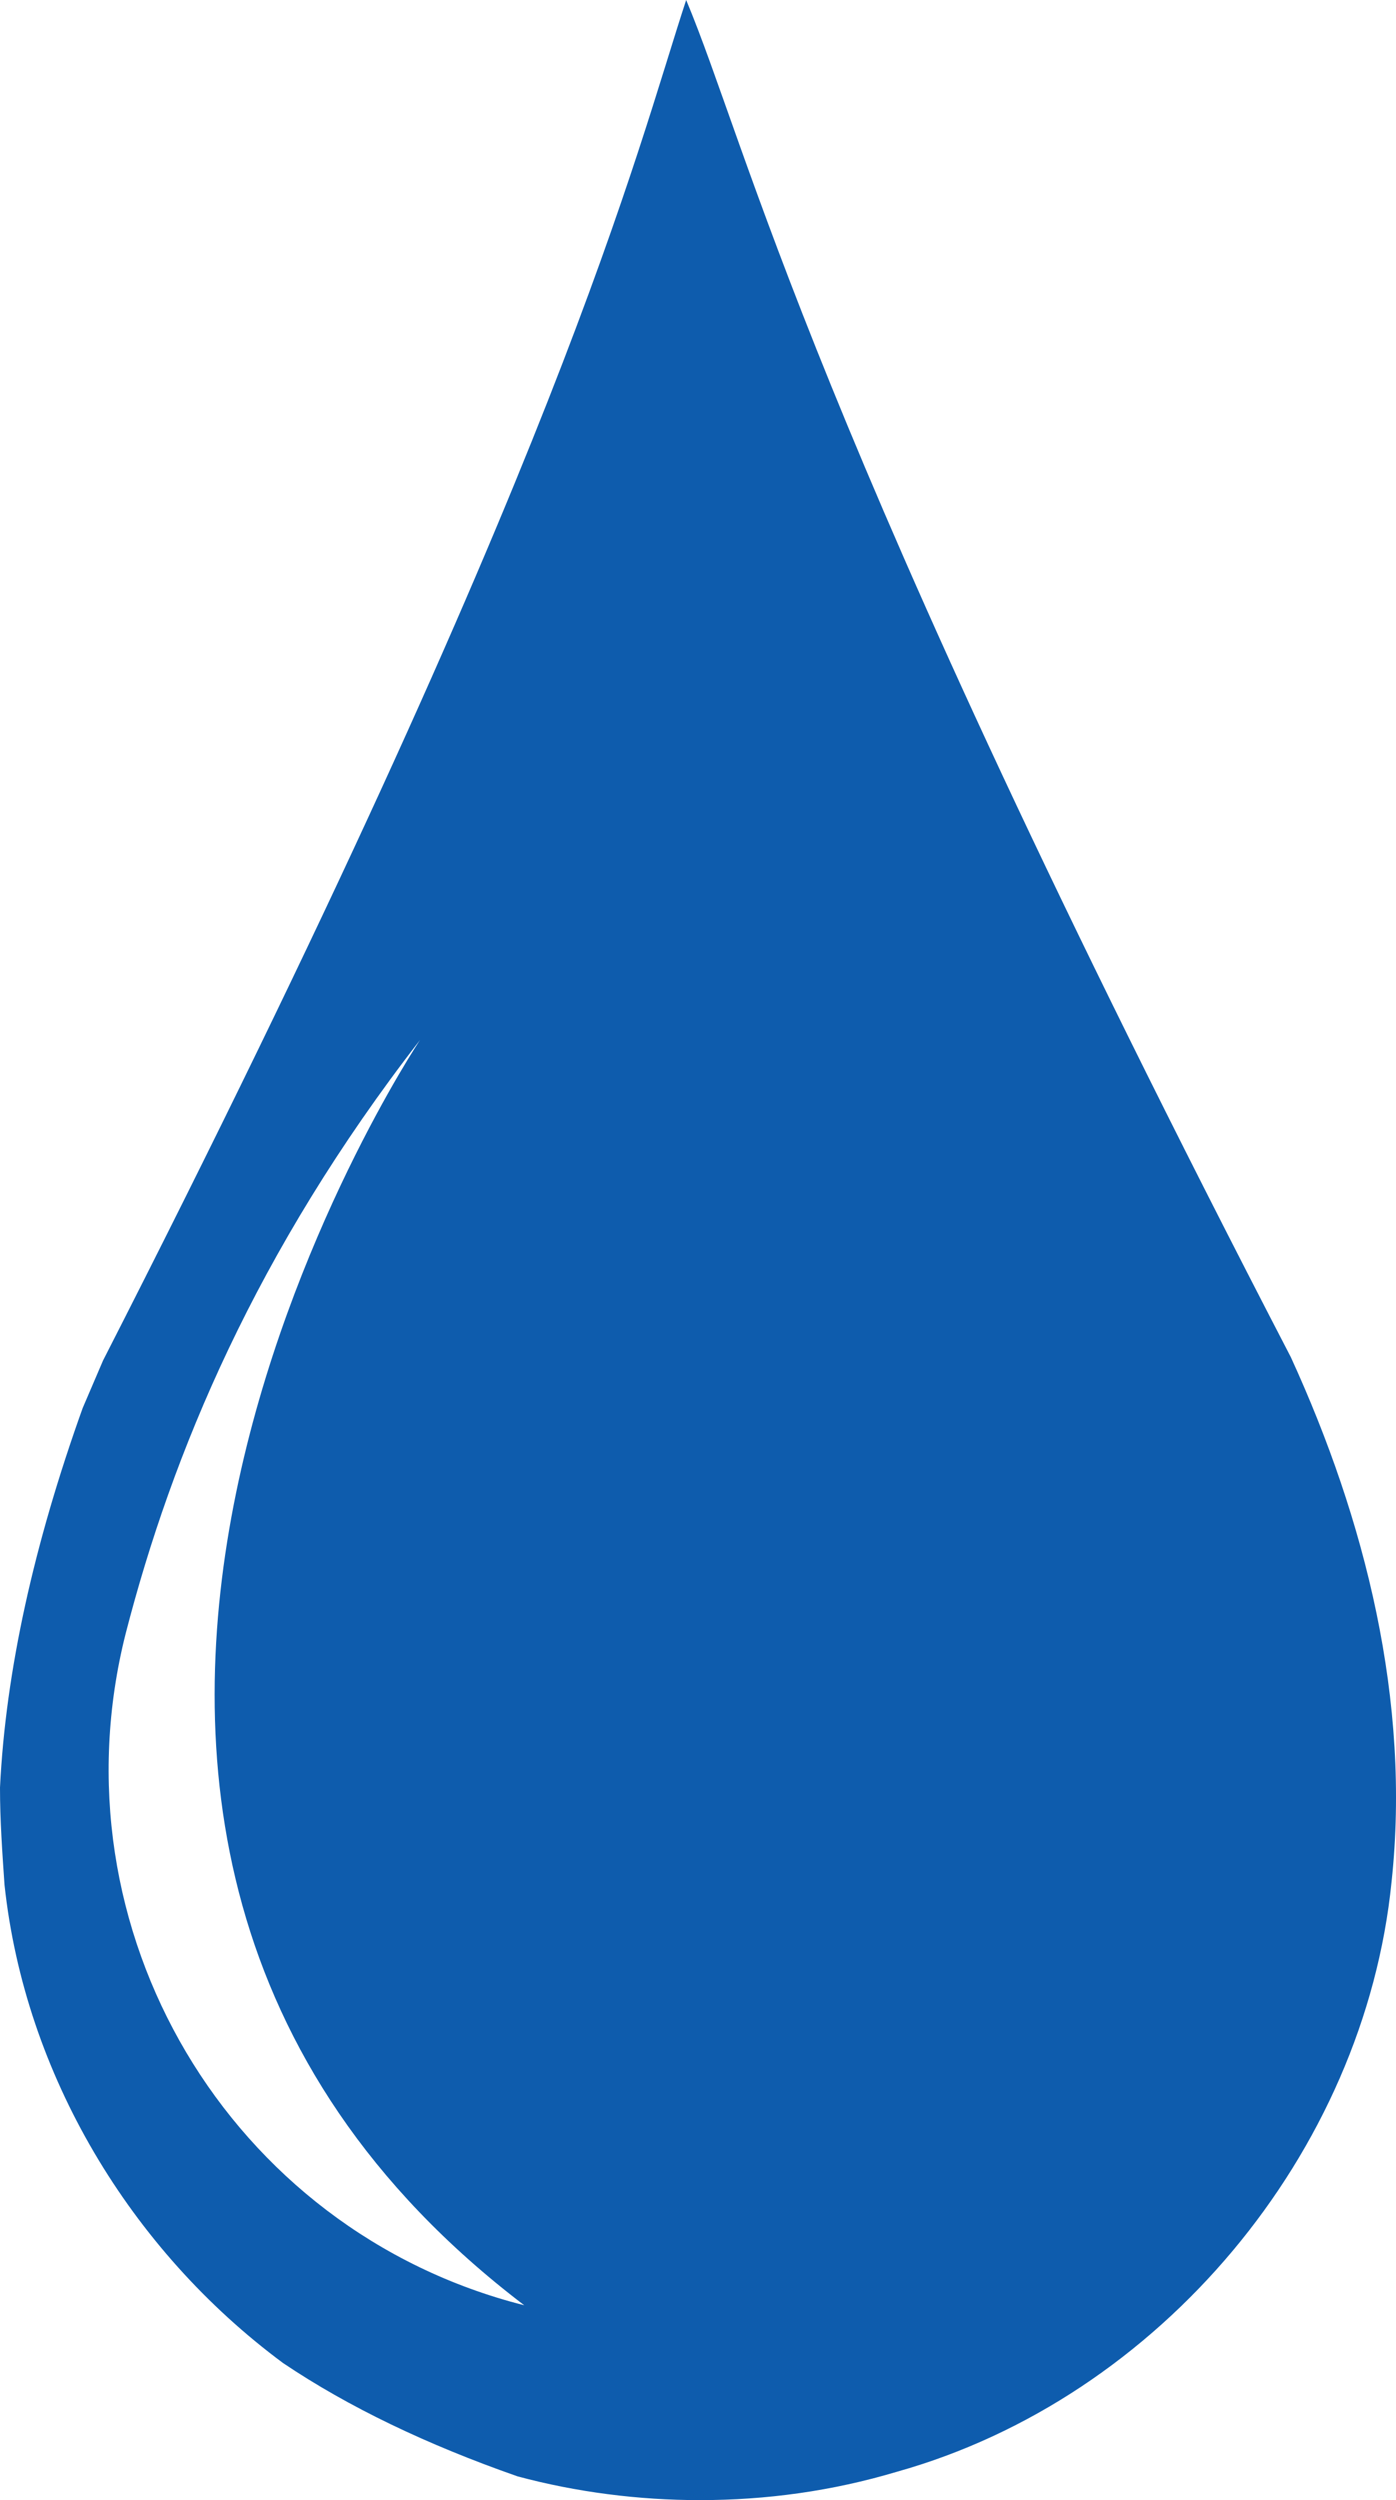
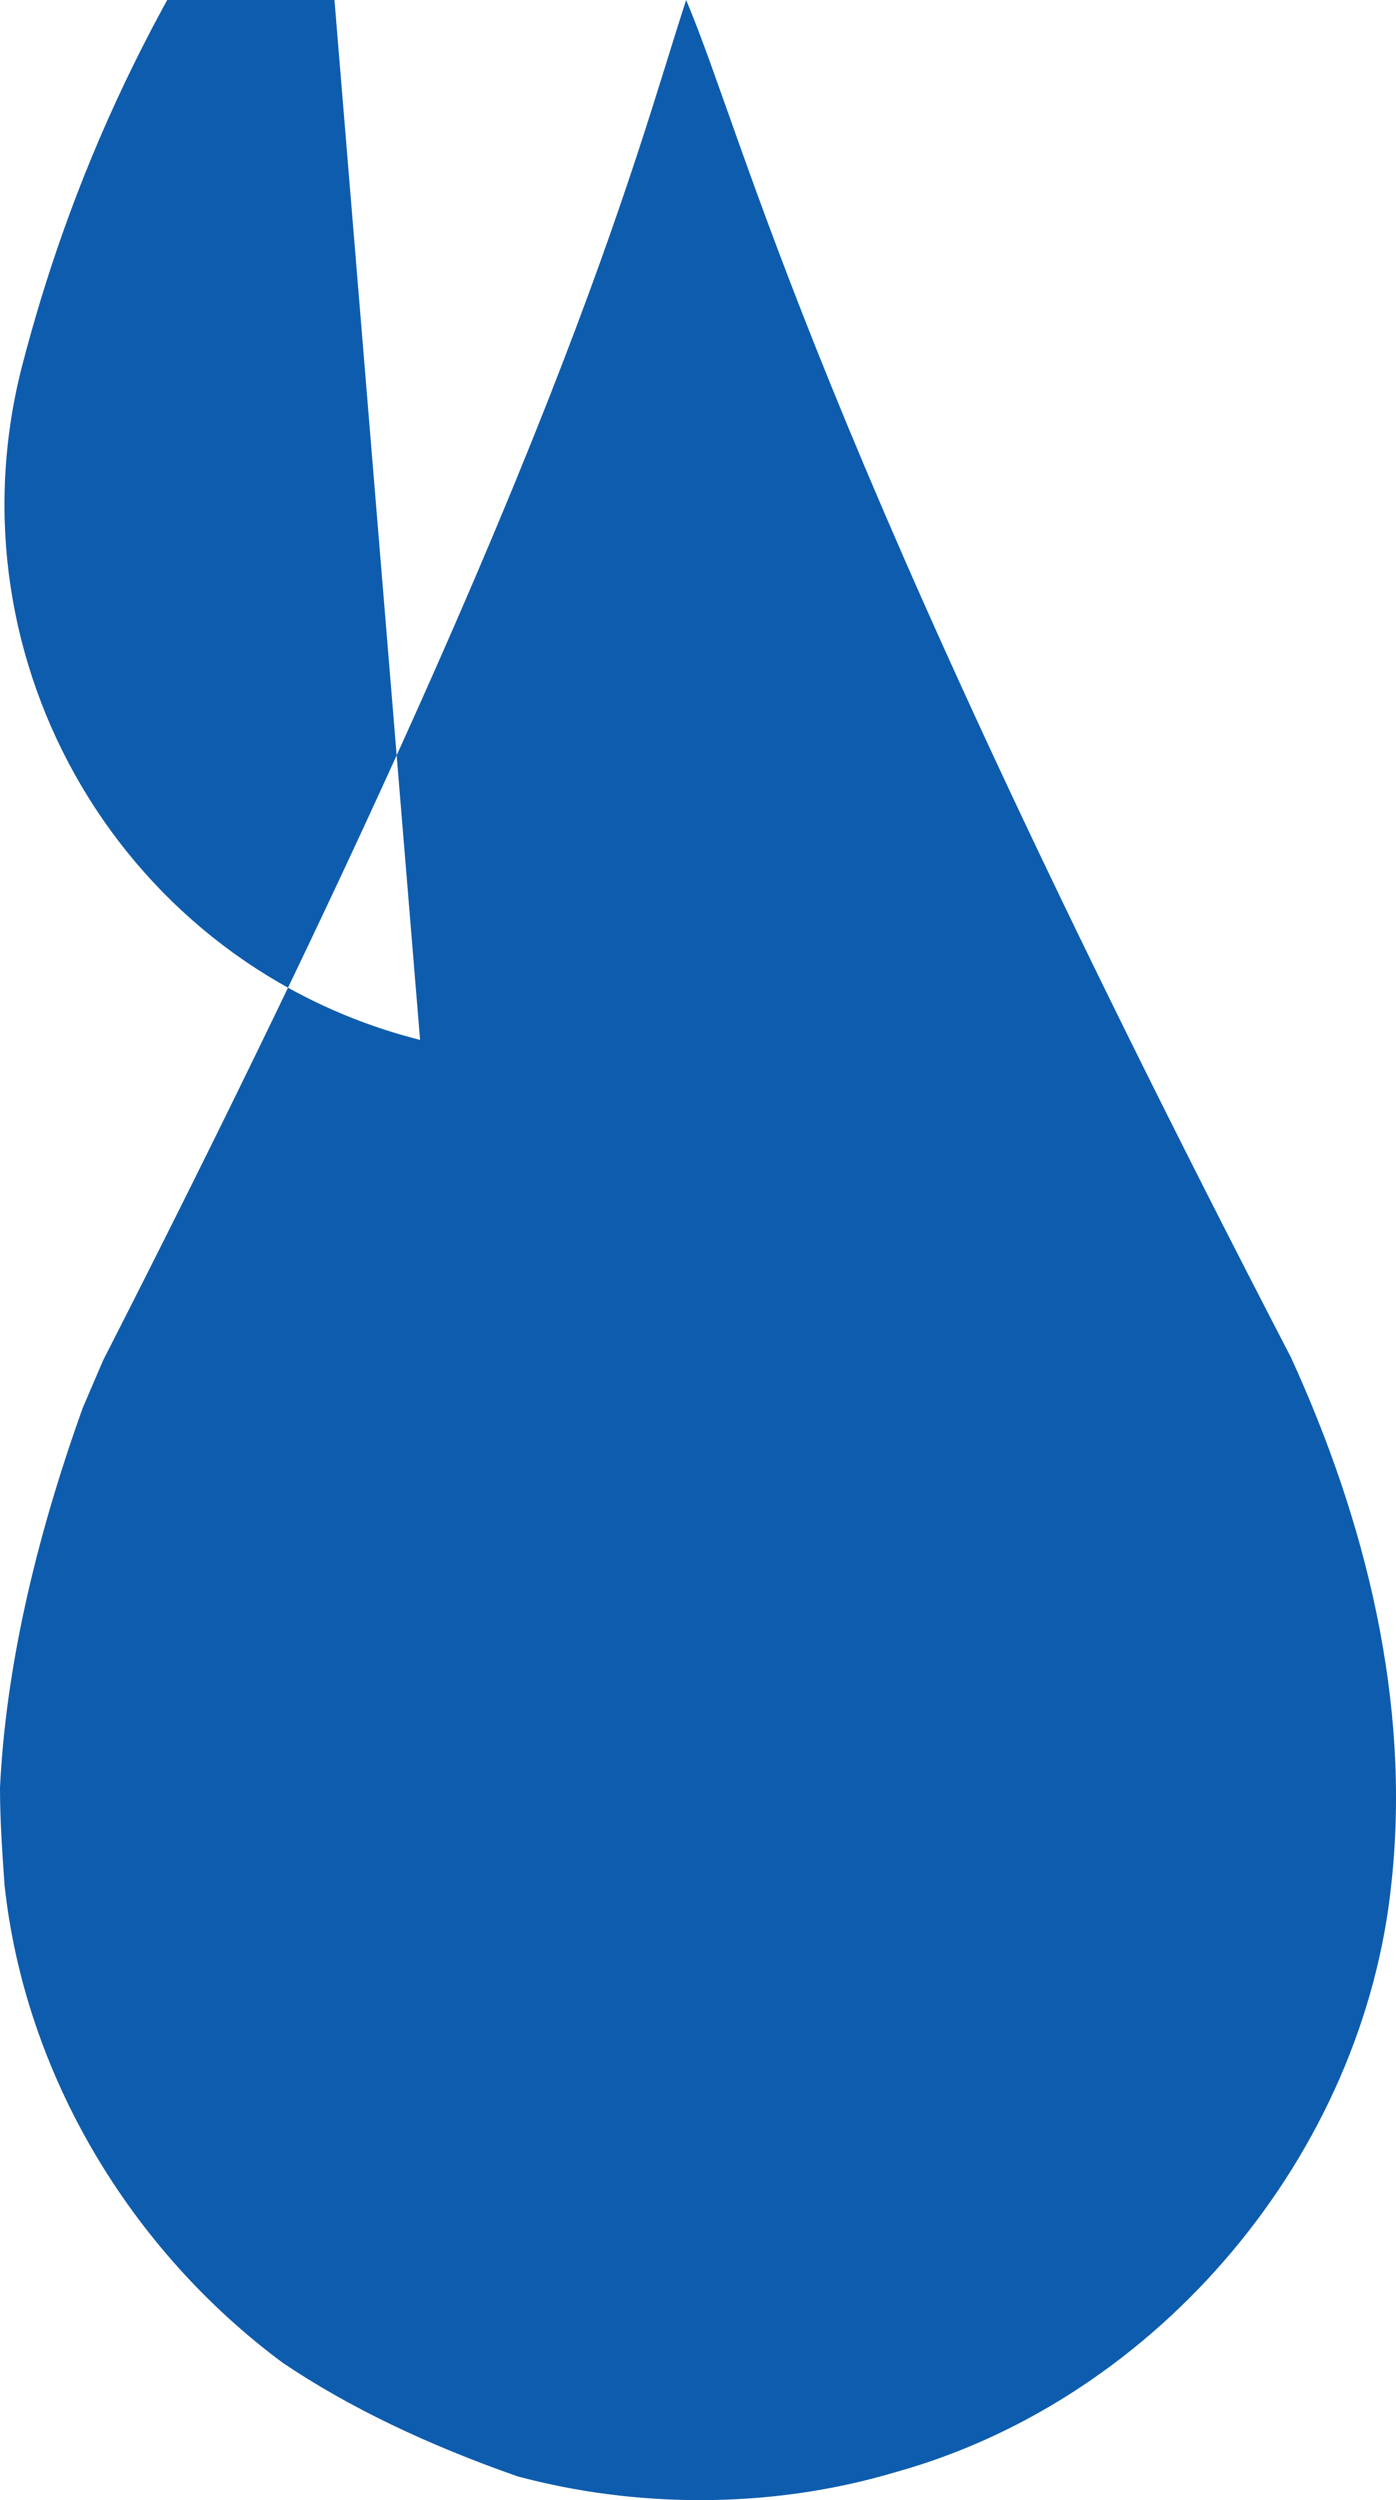
<svg xmlns="http://www.w3.org/2000/svg" id="Layer_2" data-name="Layer 2" viewBox="0 0 123.29 220.7">
  <defs>
    <style>
      .cls-1 {
        fill: #0e5cad;
        stroke-width: 0px;
      }
    </style>
  </defs>
  <g id="Layer_1-2" data-name="Layer 1">
-     <path class="cls-1" d="M60.6,0c-4.5,13.7-10.9,40.6-51.5,120.1-.6,1.4-1.2,2.8-1.8,4.2-4.3,12-6.8,23.2-7.3,33.5,0,2.9.2,5.7.4,8.6,1.8,16.7,11.1,32.2,24.6,42.2,5.8,3.9,12.7,7.2,20.7,10,5.2,1.4,10.7,2.1,16.1,2.1,5.9,0,11.7-.8,17.4-2.5,23.2-6.5,41.3-28.1,43.7-52.1,1.7-15.9-2.3-31.9-8.9-46.3C71.5,37.9,66.1,13.1,60.6,0h0ZM37.1,91.8s-46.4,69.4,9.2,111.7c-26.1-6.6-41.8-33.2-35.2-59.3,4.1-15.9,11.5-33.7,26-52.4" />
+     <path class="cls-1" d="M60.6,0c-4.5,13.7-10.9,40.6-51.5,120.1-.6,1.4-1.2,2.8-1.8,4.2-4.3,12-6.8,23.2-7.3,33.5,0,2.9.2,5.7.4,8.6,1.8,16.7,11.1,32.2,24.6,42.2,5.8,3.9,12.7,7.2,20.7,10,5.2,1.4,10.7,2.1,16.1,2.1,5.9,0,11.7-.8,17.4-2.5,23.2-6.5,41.3-28.1,43.7-52.1,1.7-15.9-2.3-31.9-8.9-46.3C71.5,37.9,66.1,13.1,60.6,0h0ZM37.1,91.8c-26.1-6.6-41.8-33.2-35.2-59.3,4.1-15.9,11.5-33.7,26-52.4" />
  </g>
</svg>